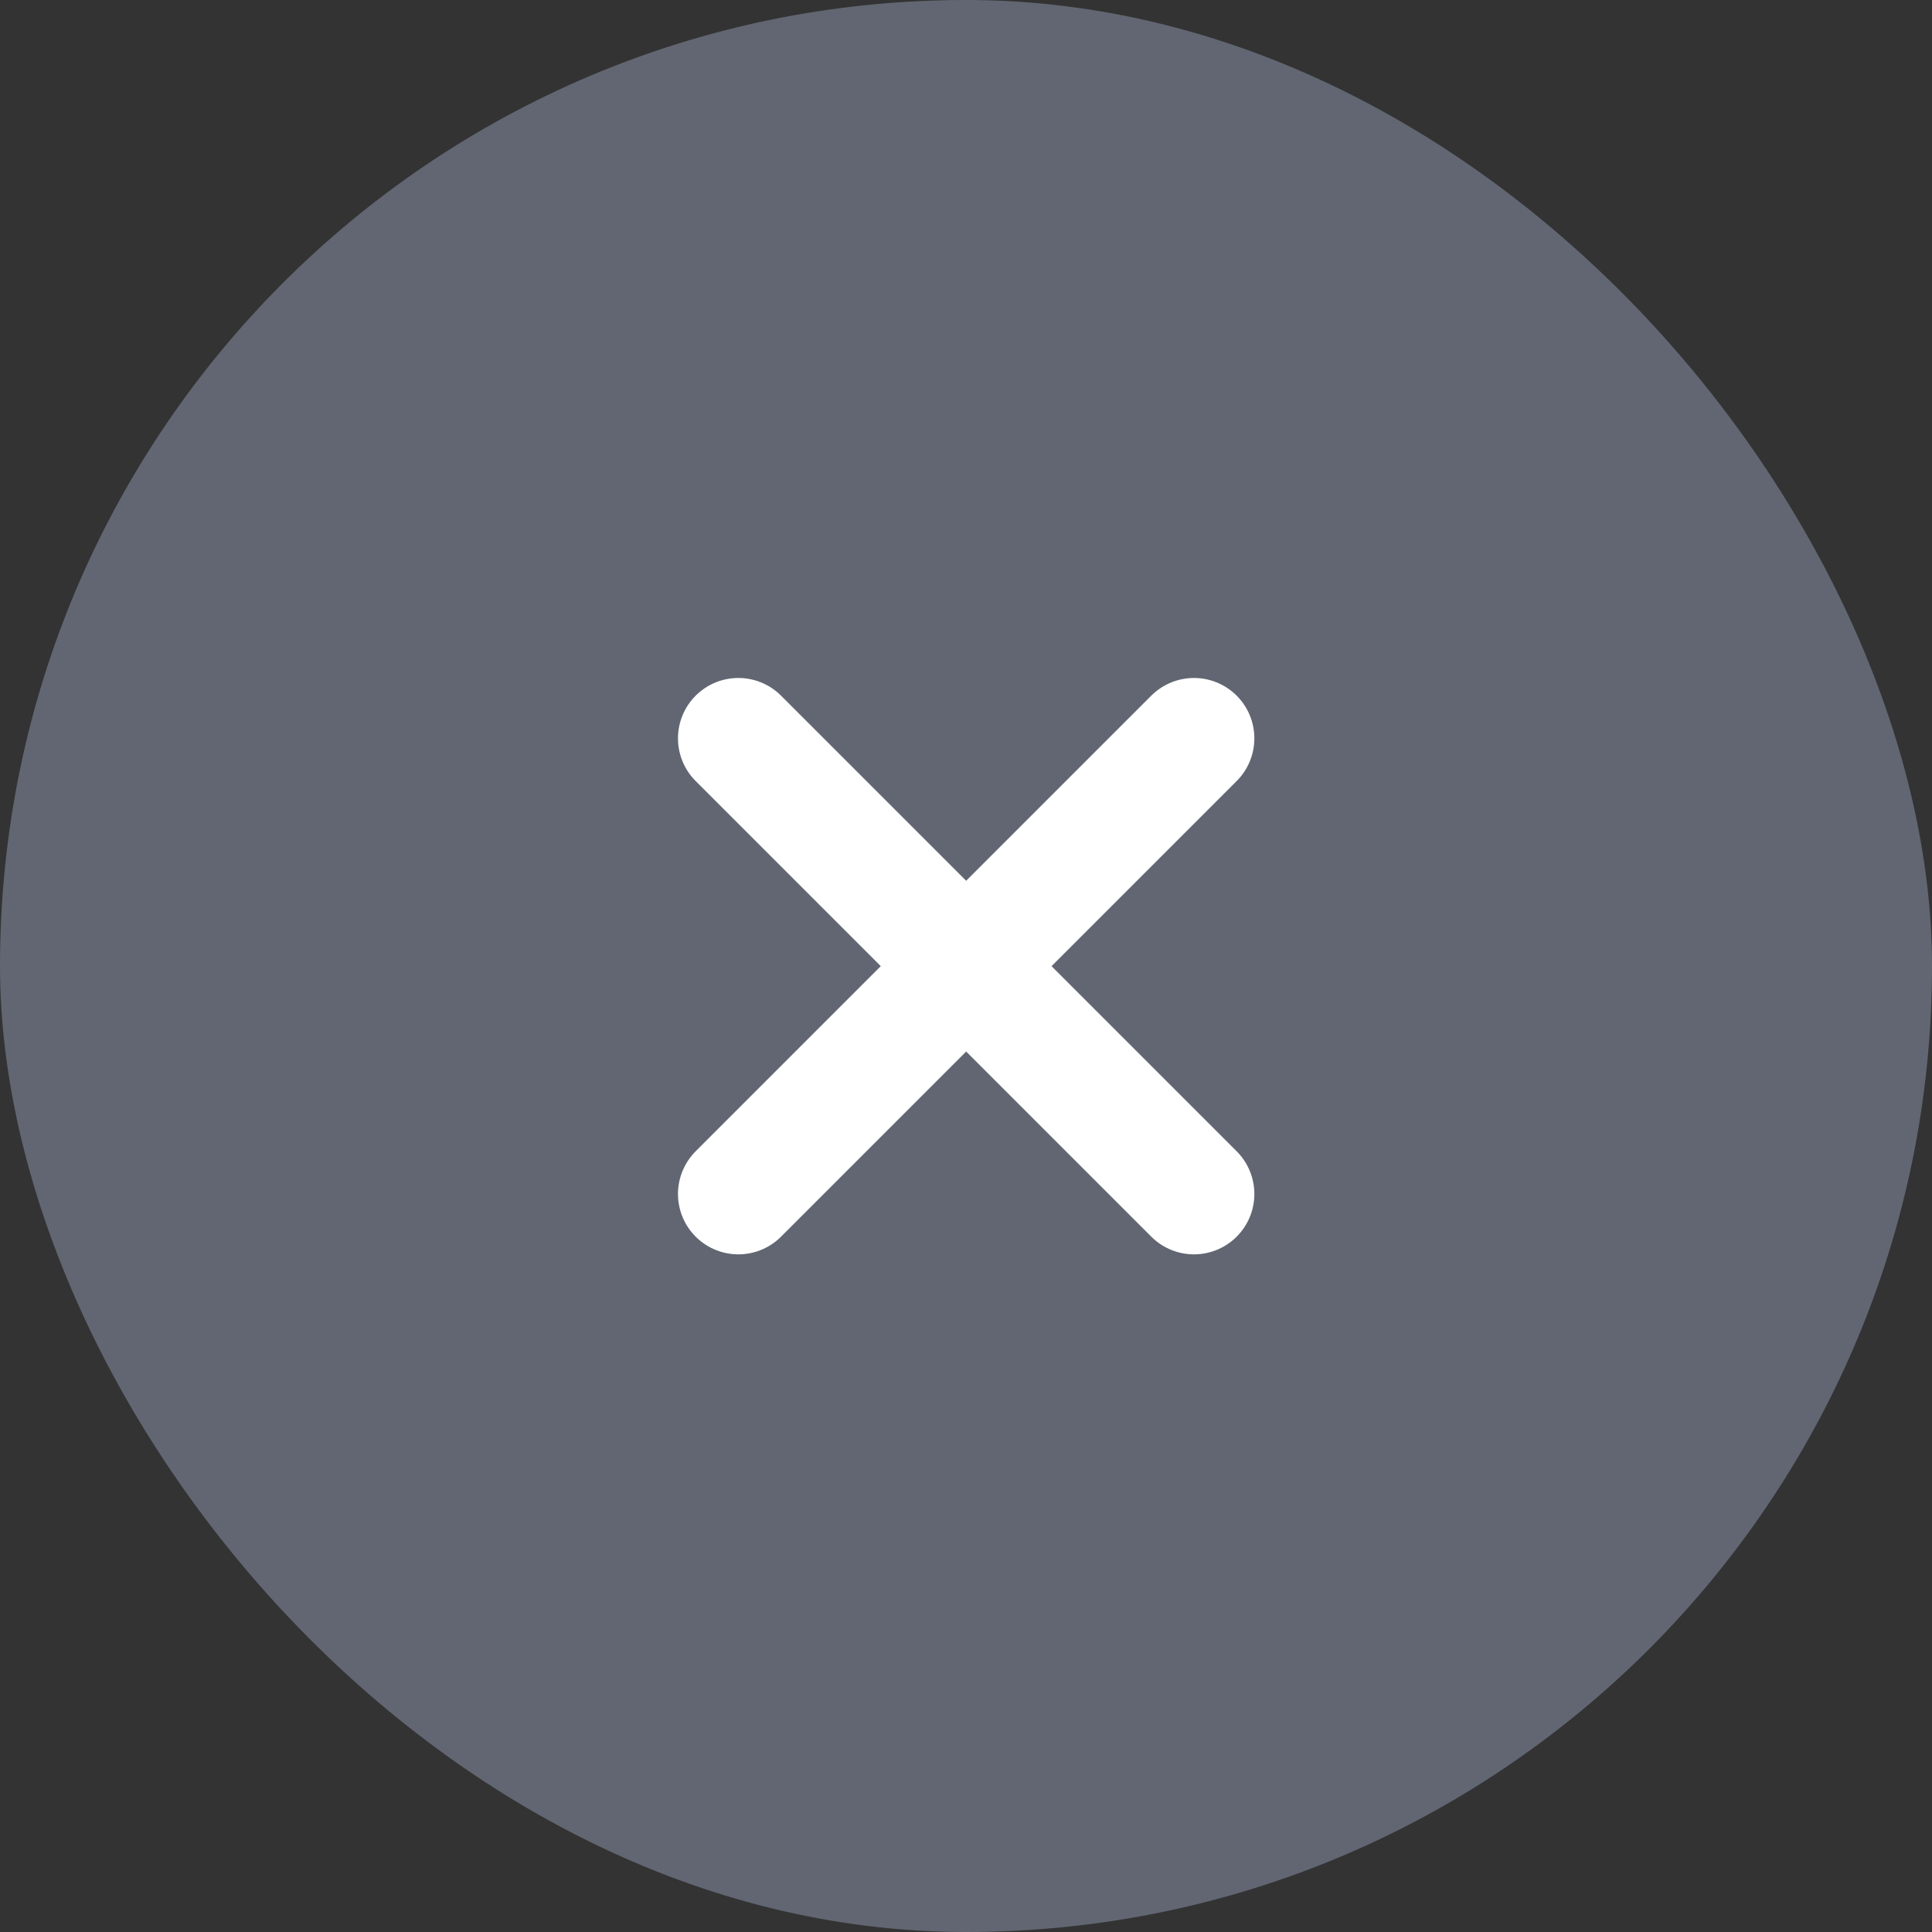
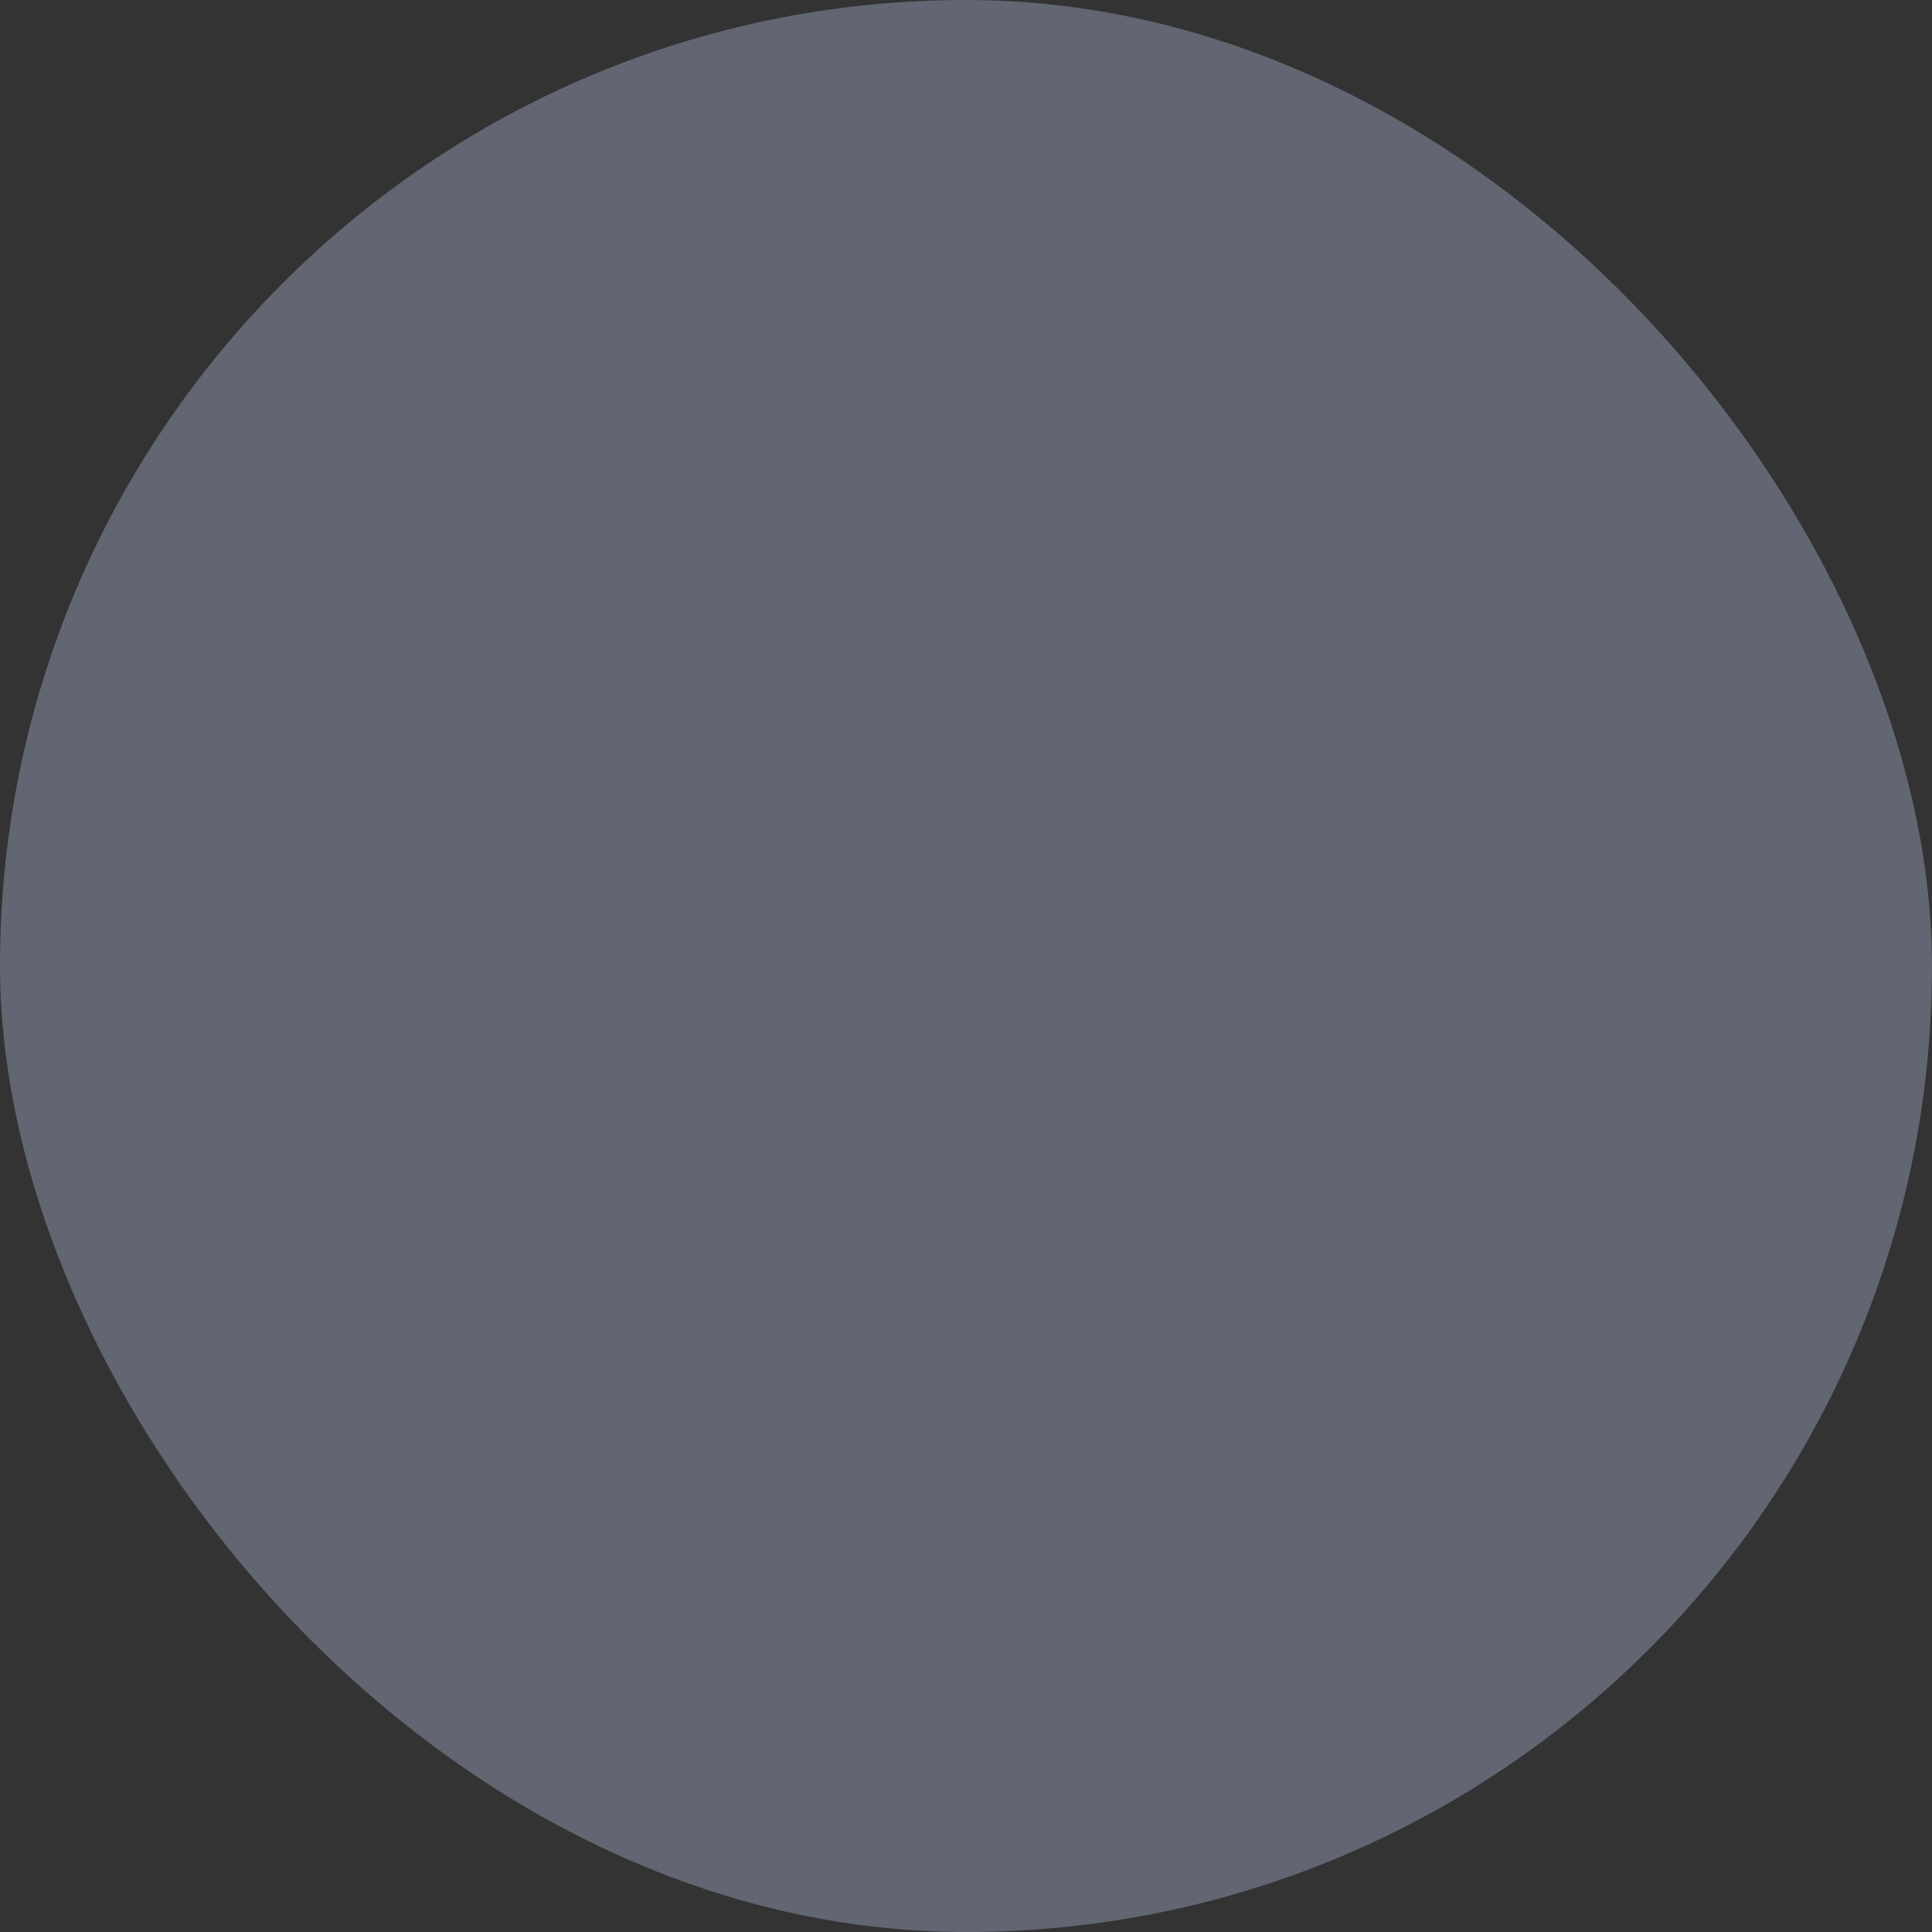
<svg xmlns="http://www.w3.org/2000/svg" width="24" height="24" viewBox="0 0 24 24" fill="none">
  <rect x="0" y="0" width="24" height="24" fill="#333333" stroke="none" />
  <rect width="24" height="24" rx="12" fill="#909AB2" fill-opacity="0.5" />
-   <path d="M9.172 14.832L14.832 9.172" stroke="white" stroke-width="1.5" stroke-linecap="round" stroke-linejoin="round" />
-   <path d="M14.832 14.832L9.172 9.172" stroke="white" stroke-width="1.5" stroke-linecap="round" stroke-linejoin="round" />
</svg>